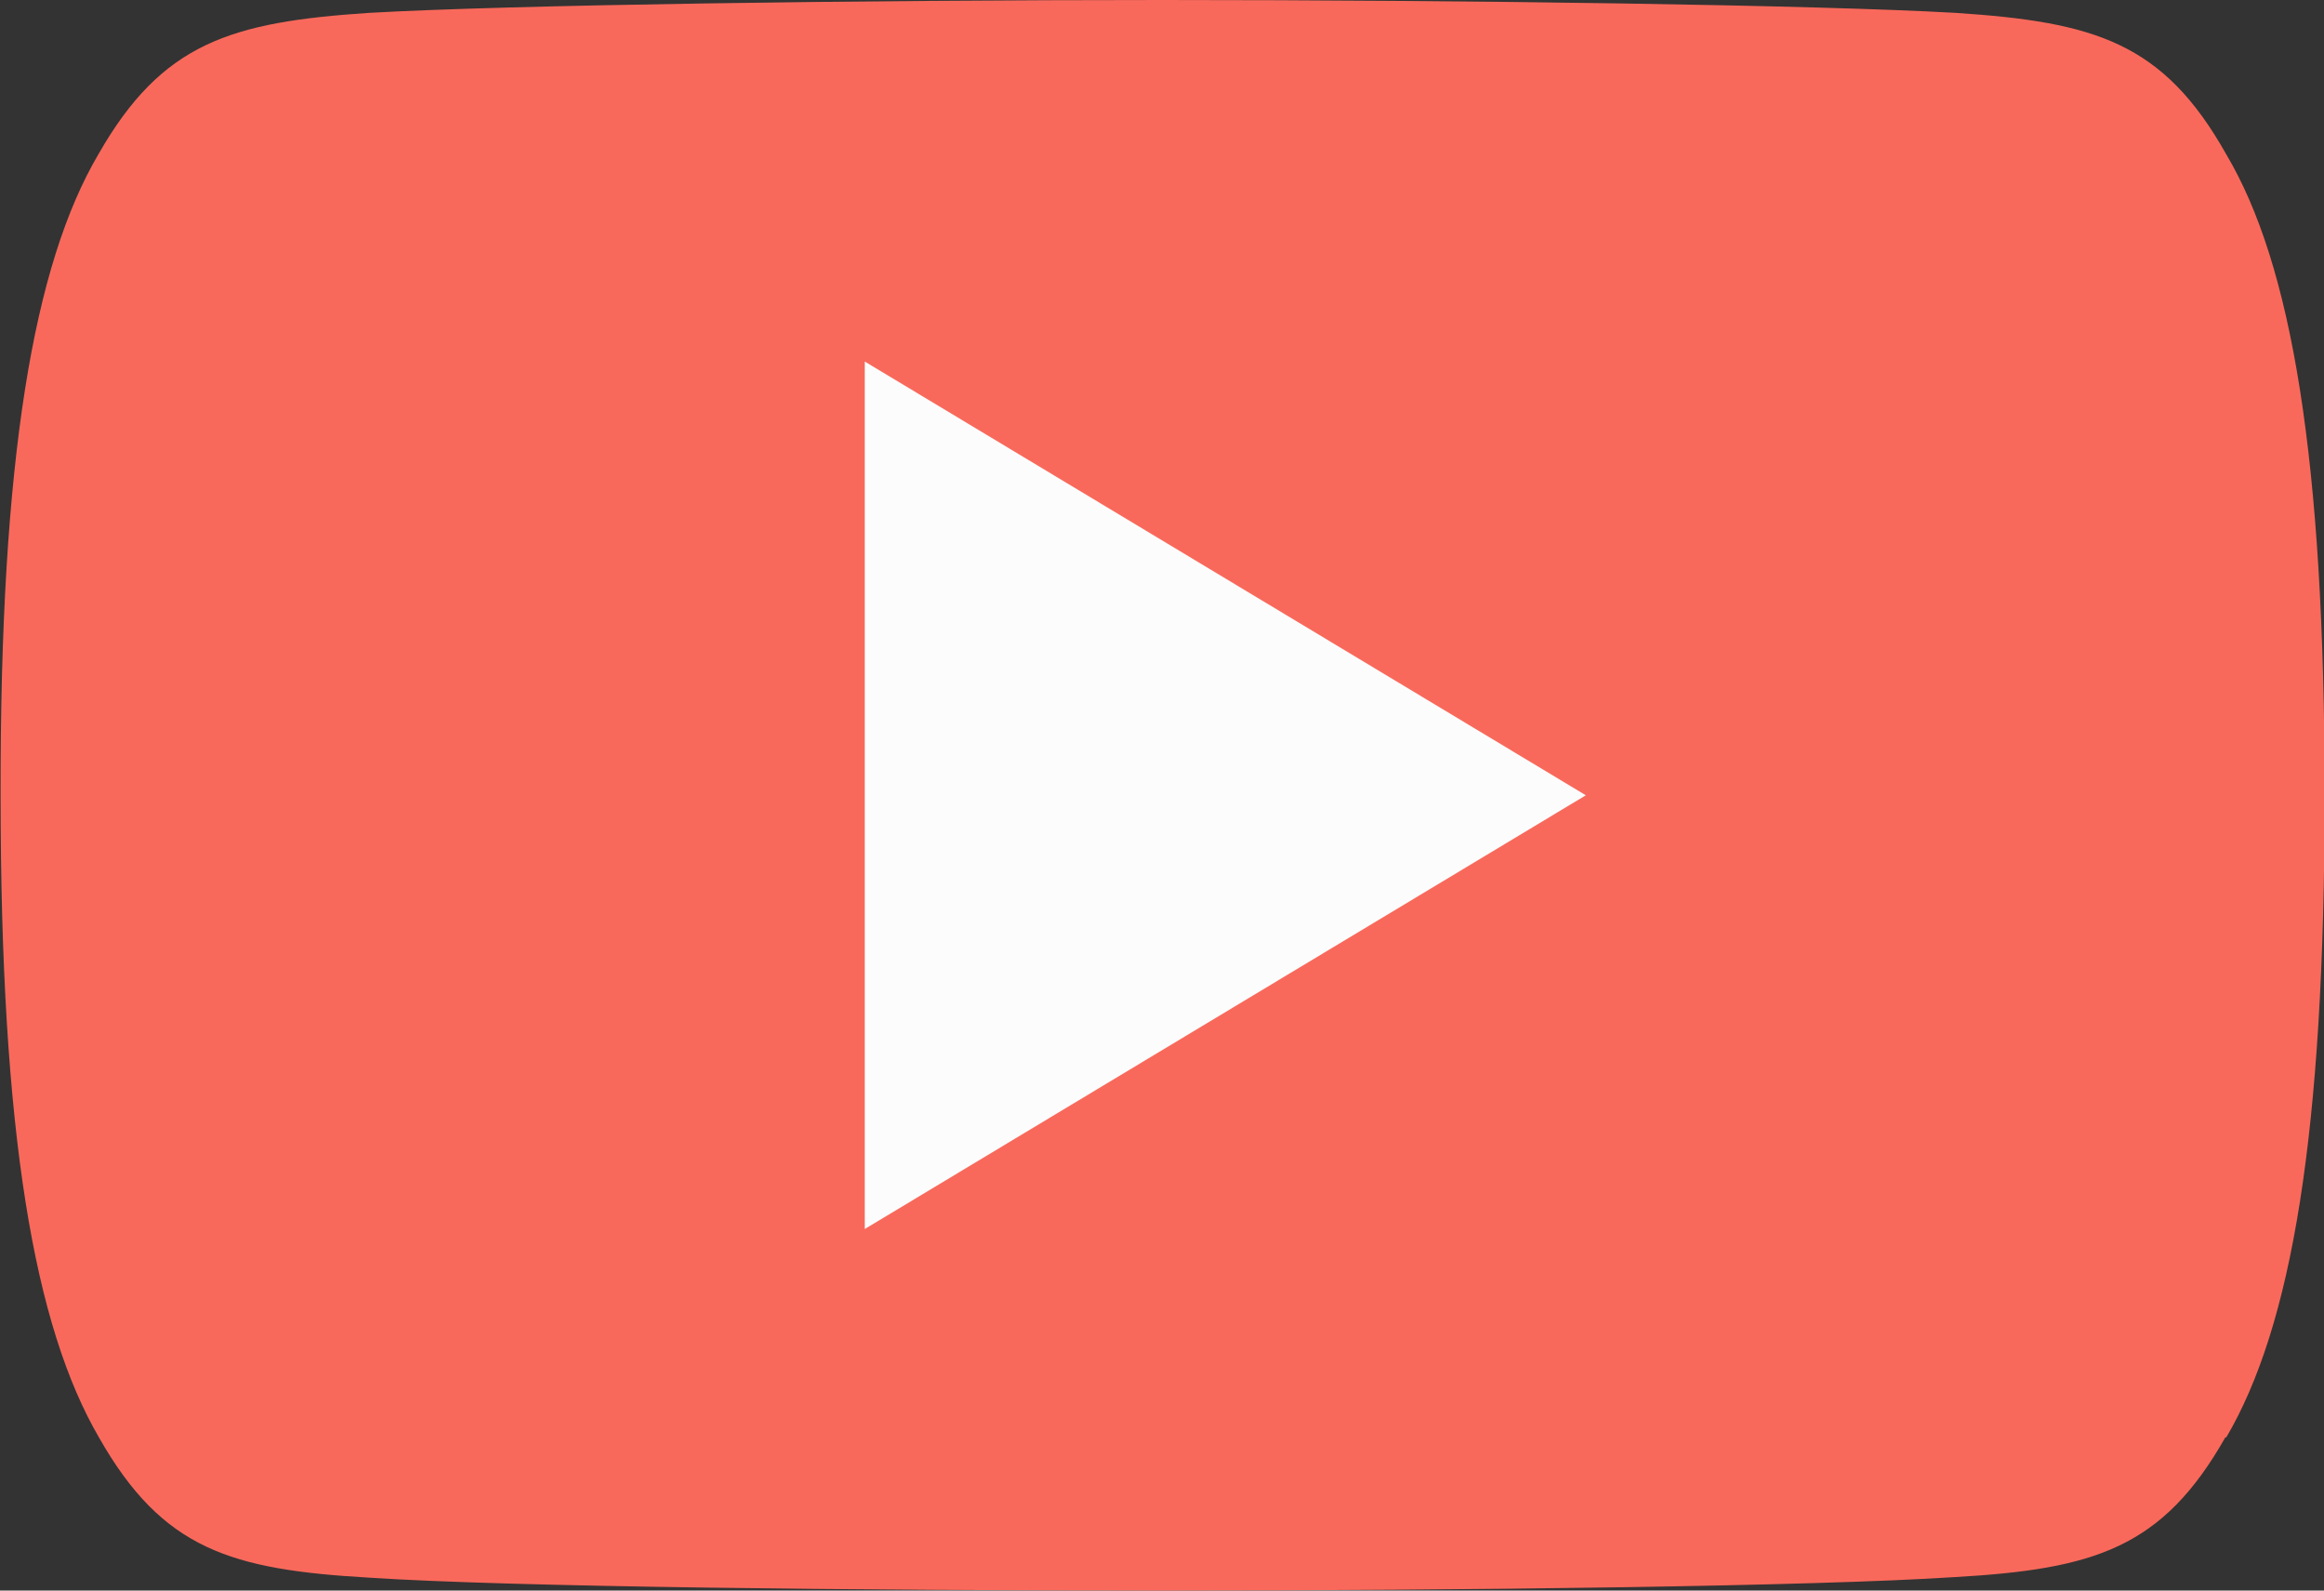
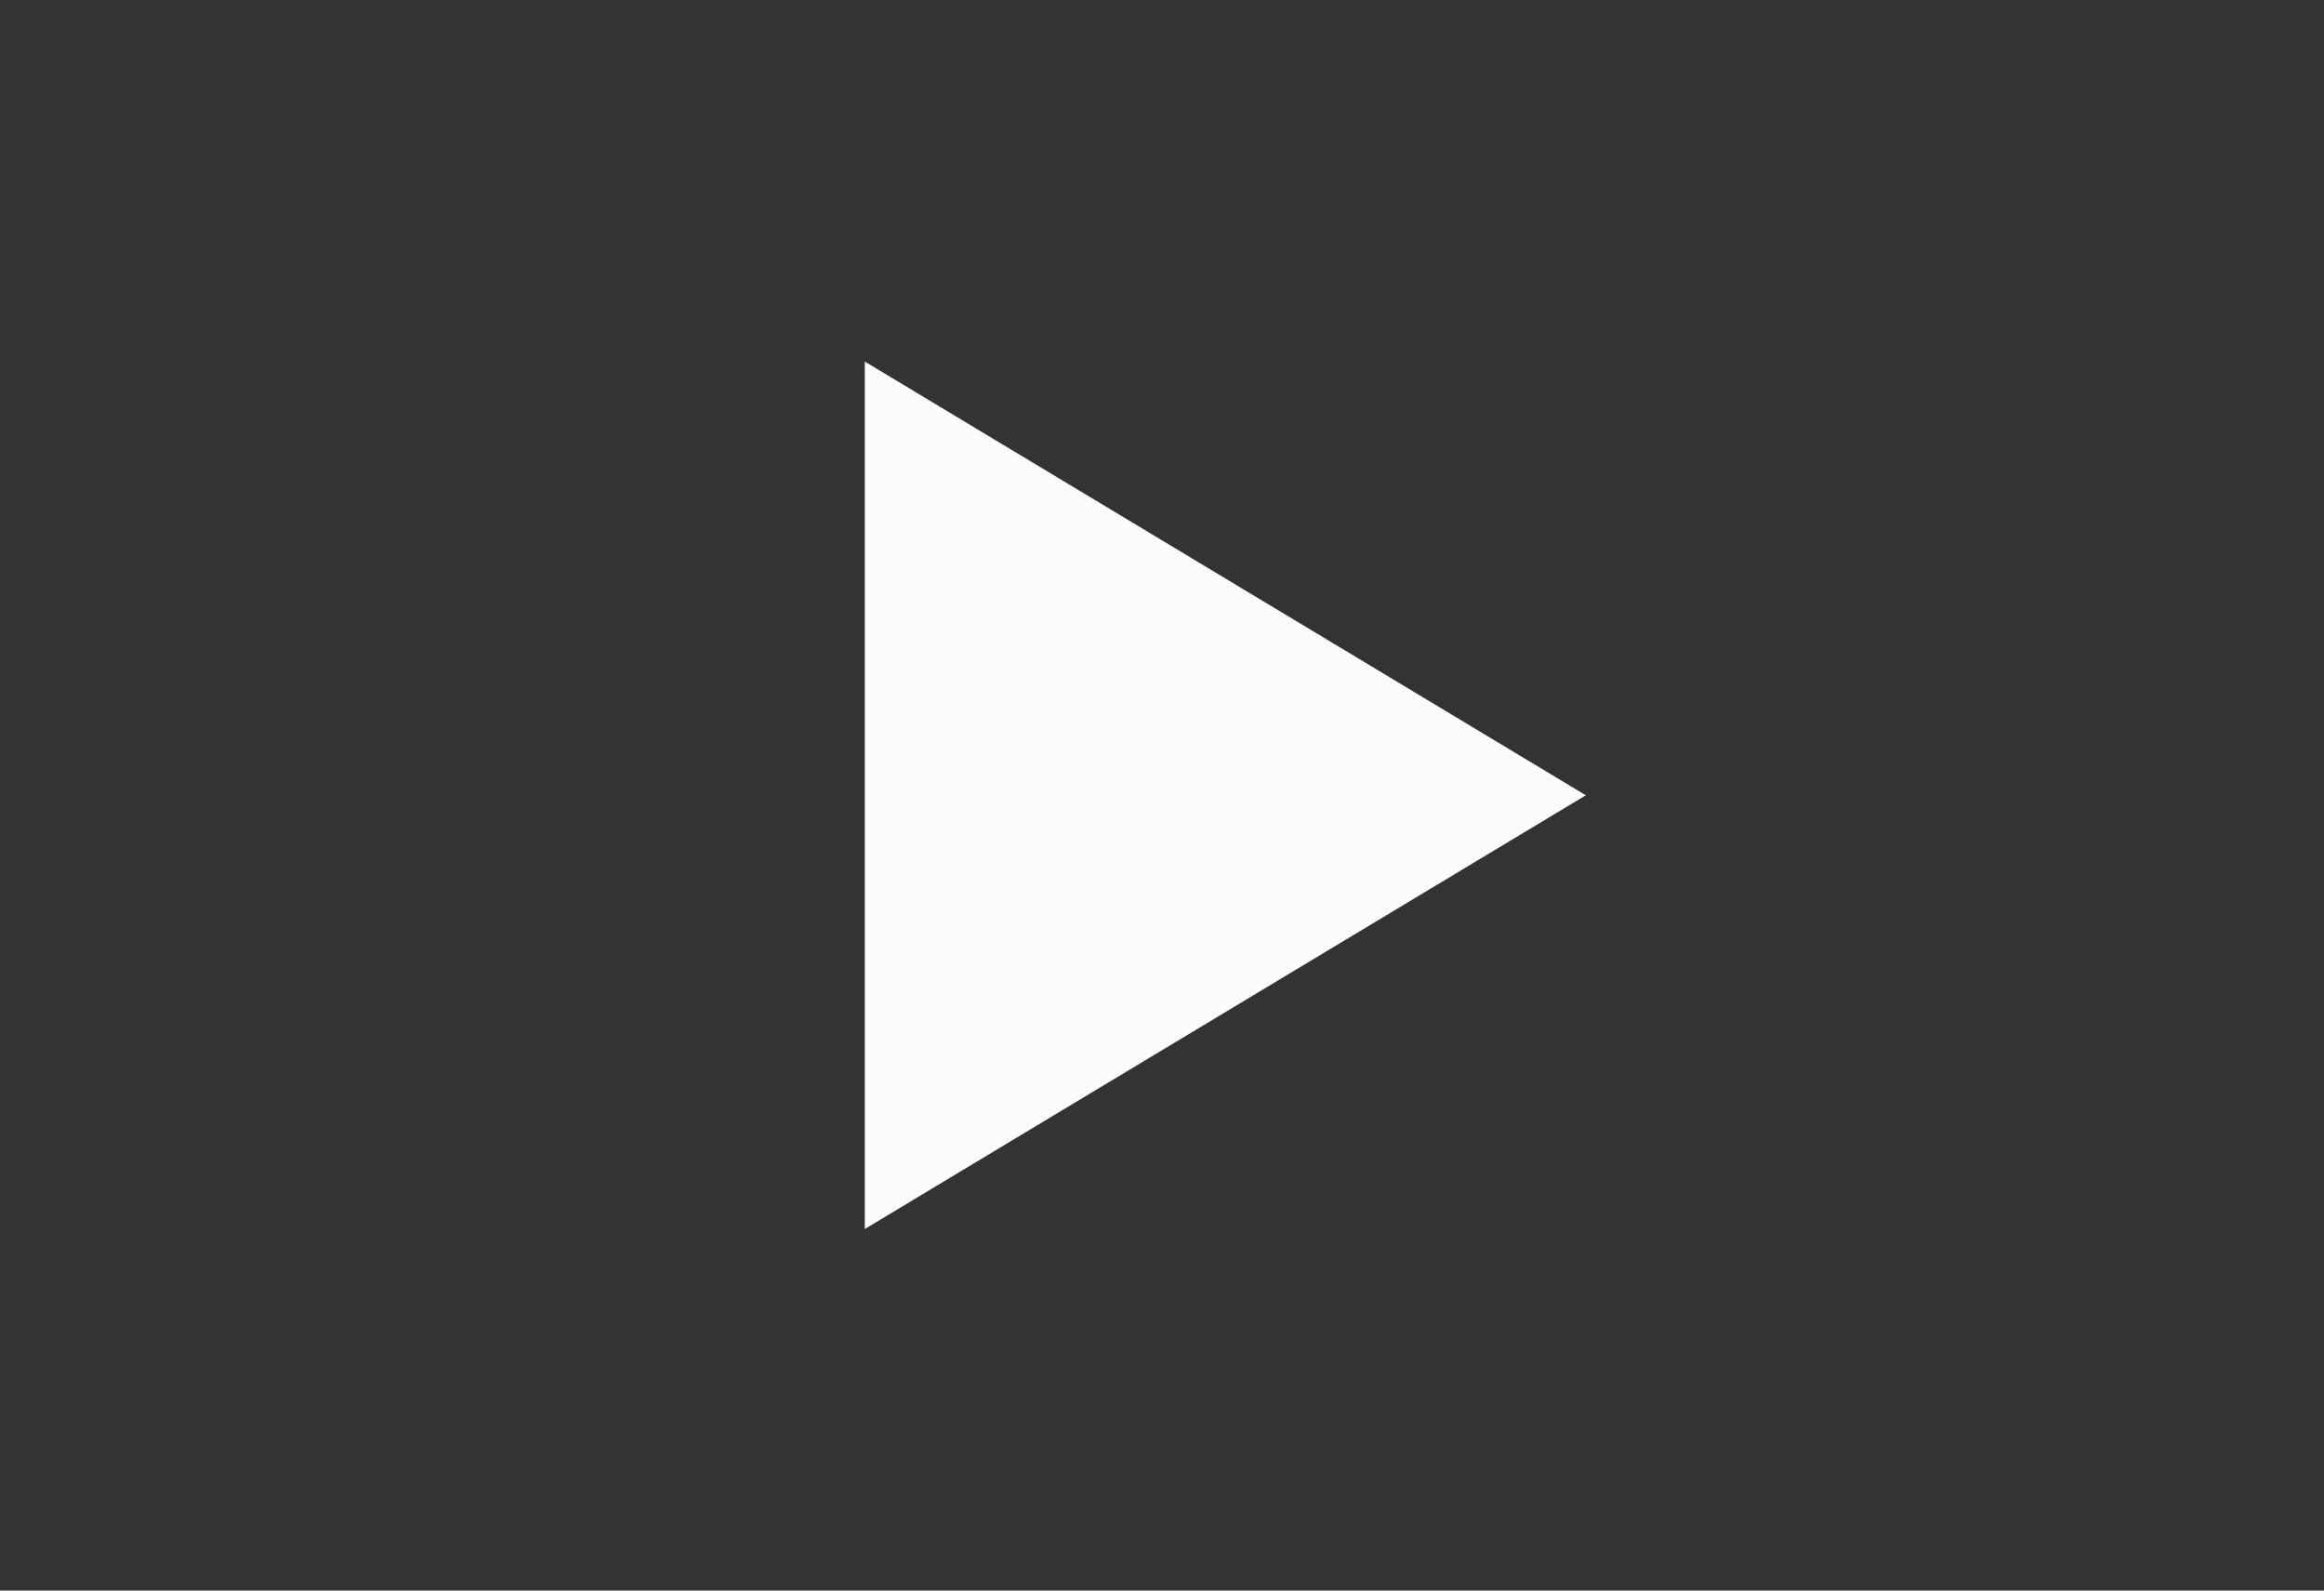
<svg xmlns="http://www.w3.org/2000/svg" width="38" height="26" viewBox="0 0 38 26">
  <rect x="0" y="0" width="38" height="26" fill="#333333" stroke="none" />
-   <path fill="#f9695b" d="M36.39 23.49c-1.03 1.82-2.15 2.16-4.43 2.29-2.28.15-8 .22-12.95.22s-10.69-.06-12.96-.21c-2.27-.13-3.39-.46-4.43-2.29C.56 21.68.01 18.54.01 13.01v-.02C0 7.49.55 4.32 1.61 2.52 2.65.7 3.77.36 6.04.21 8.32.08 14.04 0 19.01 0s10.68.08 12.96.21c2.28.15 3.4.48 4.43 2.31 1.07 1.8 1.61 4.97 1.61 10.47v.02c0 5.53-.54 8.67-1.61 10.49Z" />
  <path fill="#fcfcfc" d="M14.14 5.91v14.18L25.93 13 14.14 5.91Z" />
</svg>